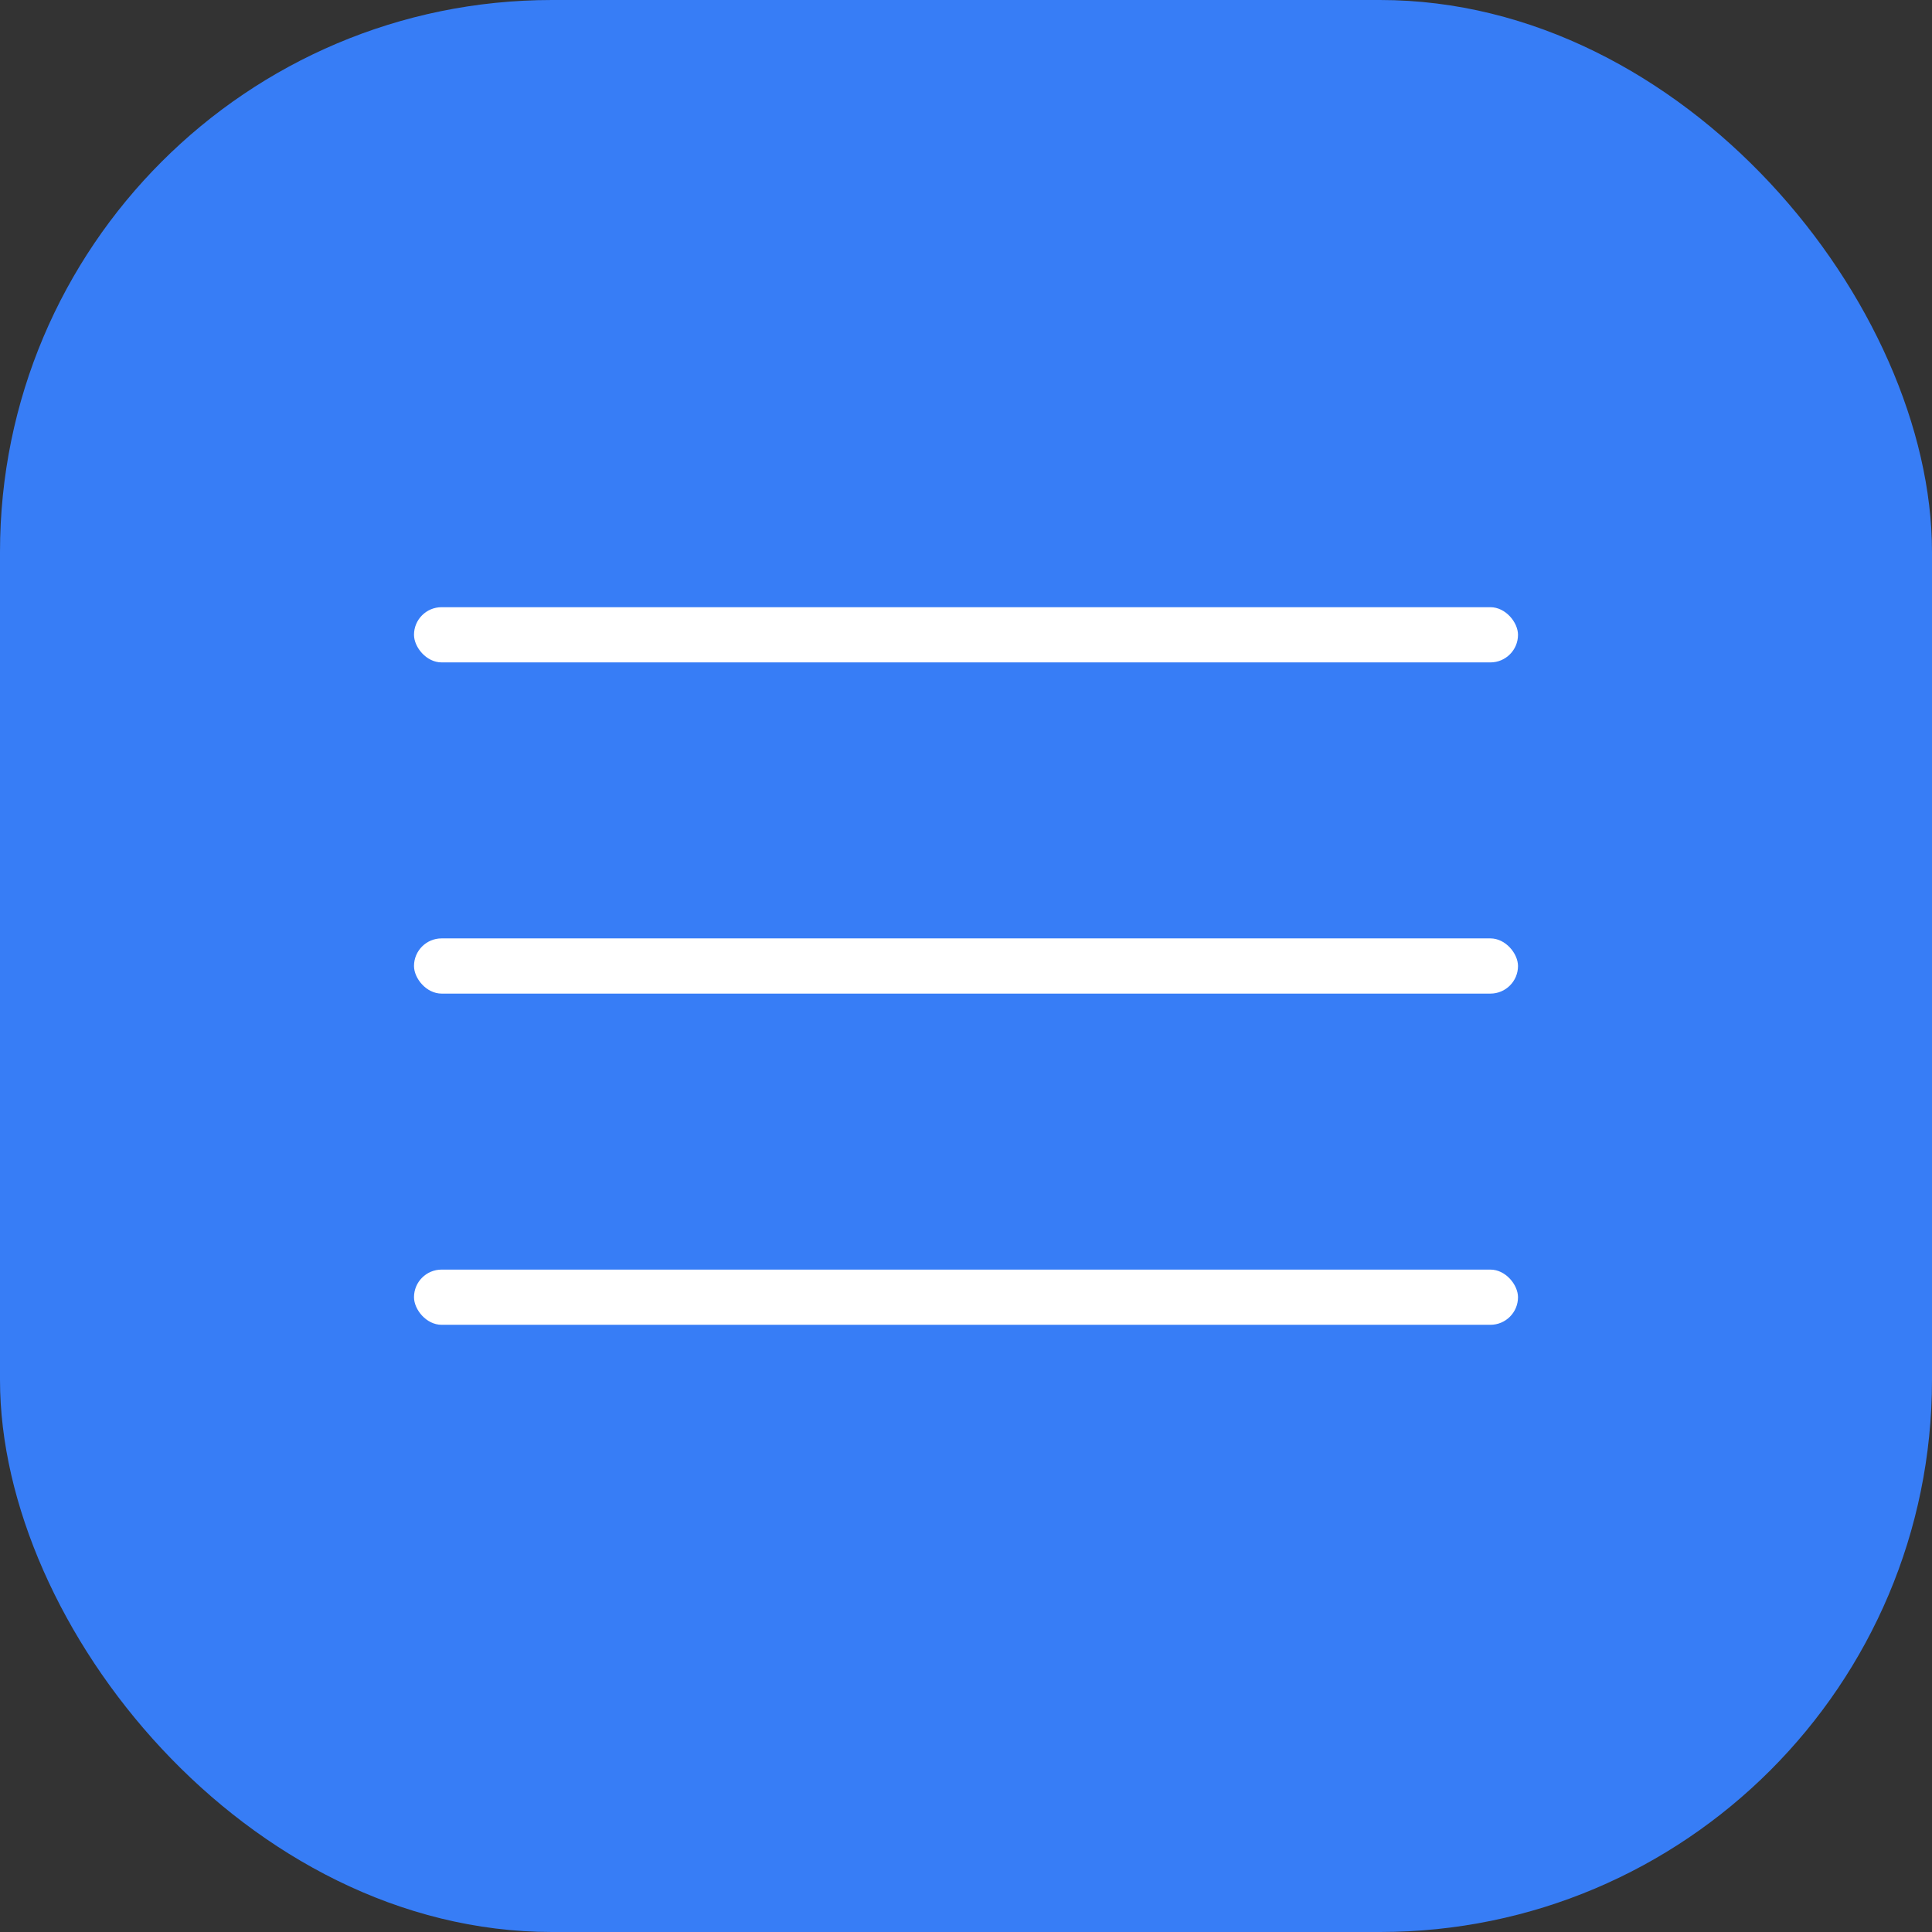
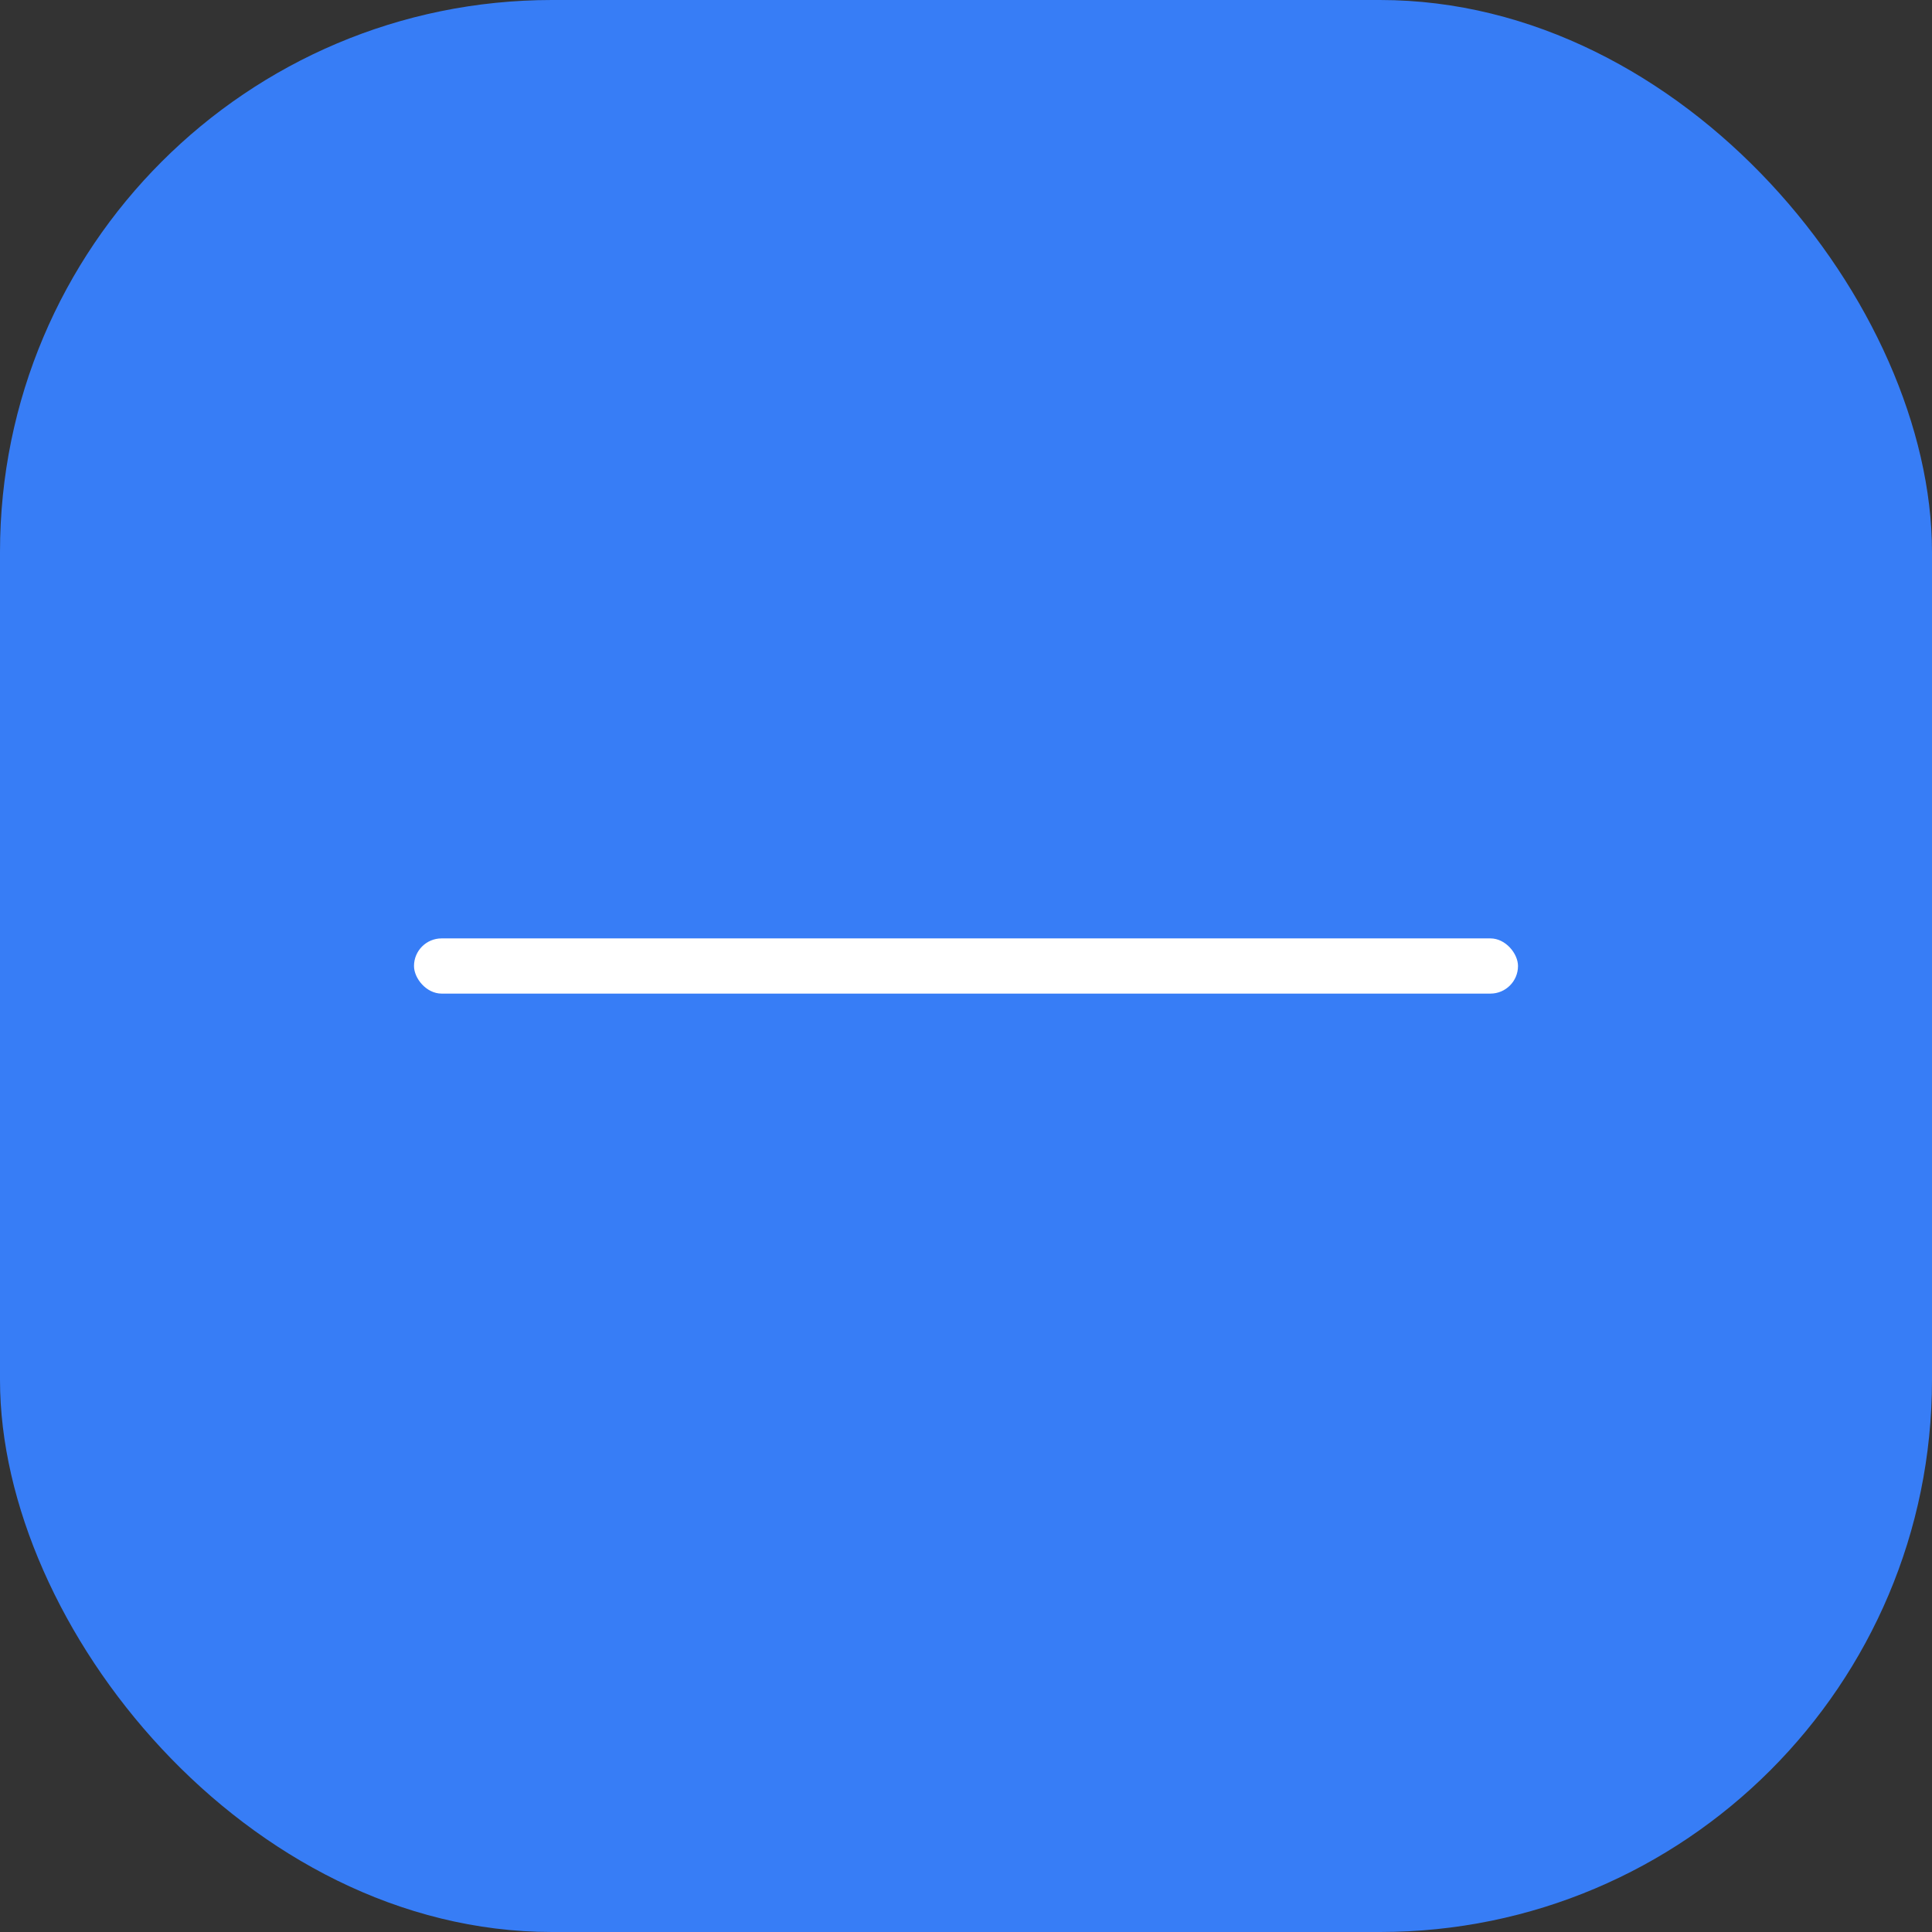
<svg xmlns="http://www.w3.org/2000/svg" width="35" height="35" viewBox="0 0 35 35" fill="none">
  <rect x="0" y="0" width="35" height="35" fill="#333333" stroke="none" />
  <rect width="35" height="35" rx="10" fill="#377DF6" />
-   <rect x="7.5" y="11" width="20" height="1" rx="0.5" fill="white" />
  <rect x="7.5" y="17" width="20" height="1" rx="0.5" fill="white" />
-   <rect x="7.5" y="23" width="20" height="1" rx="0.5" fill="white" />
</svg>